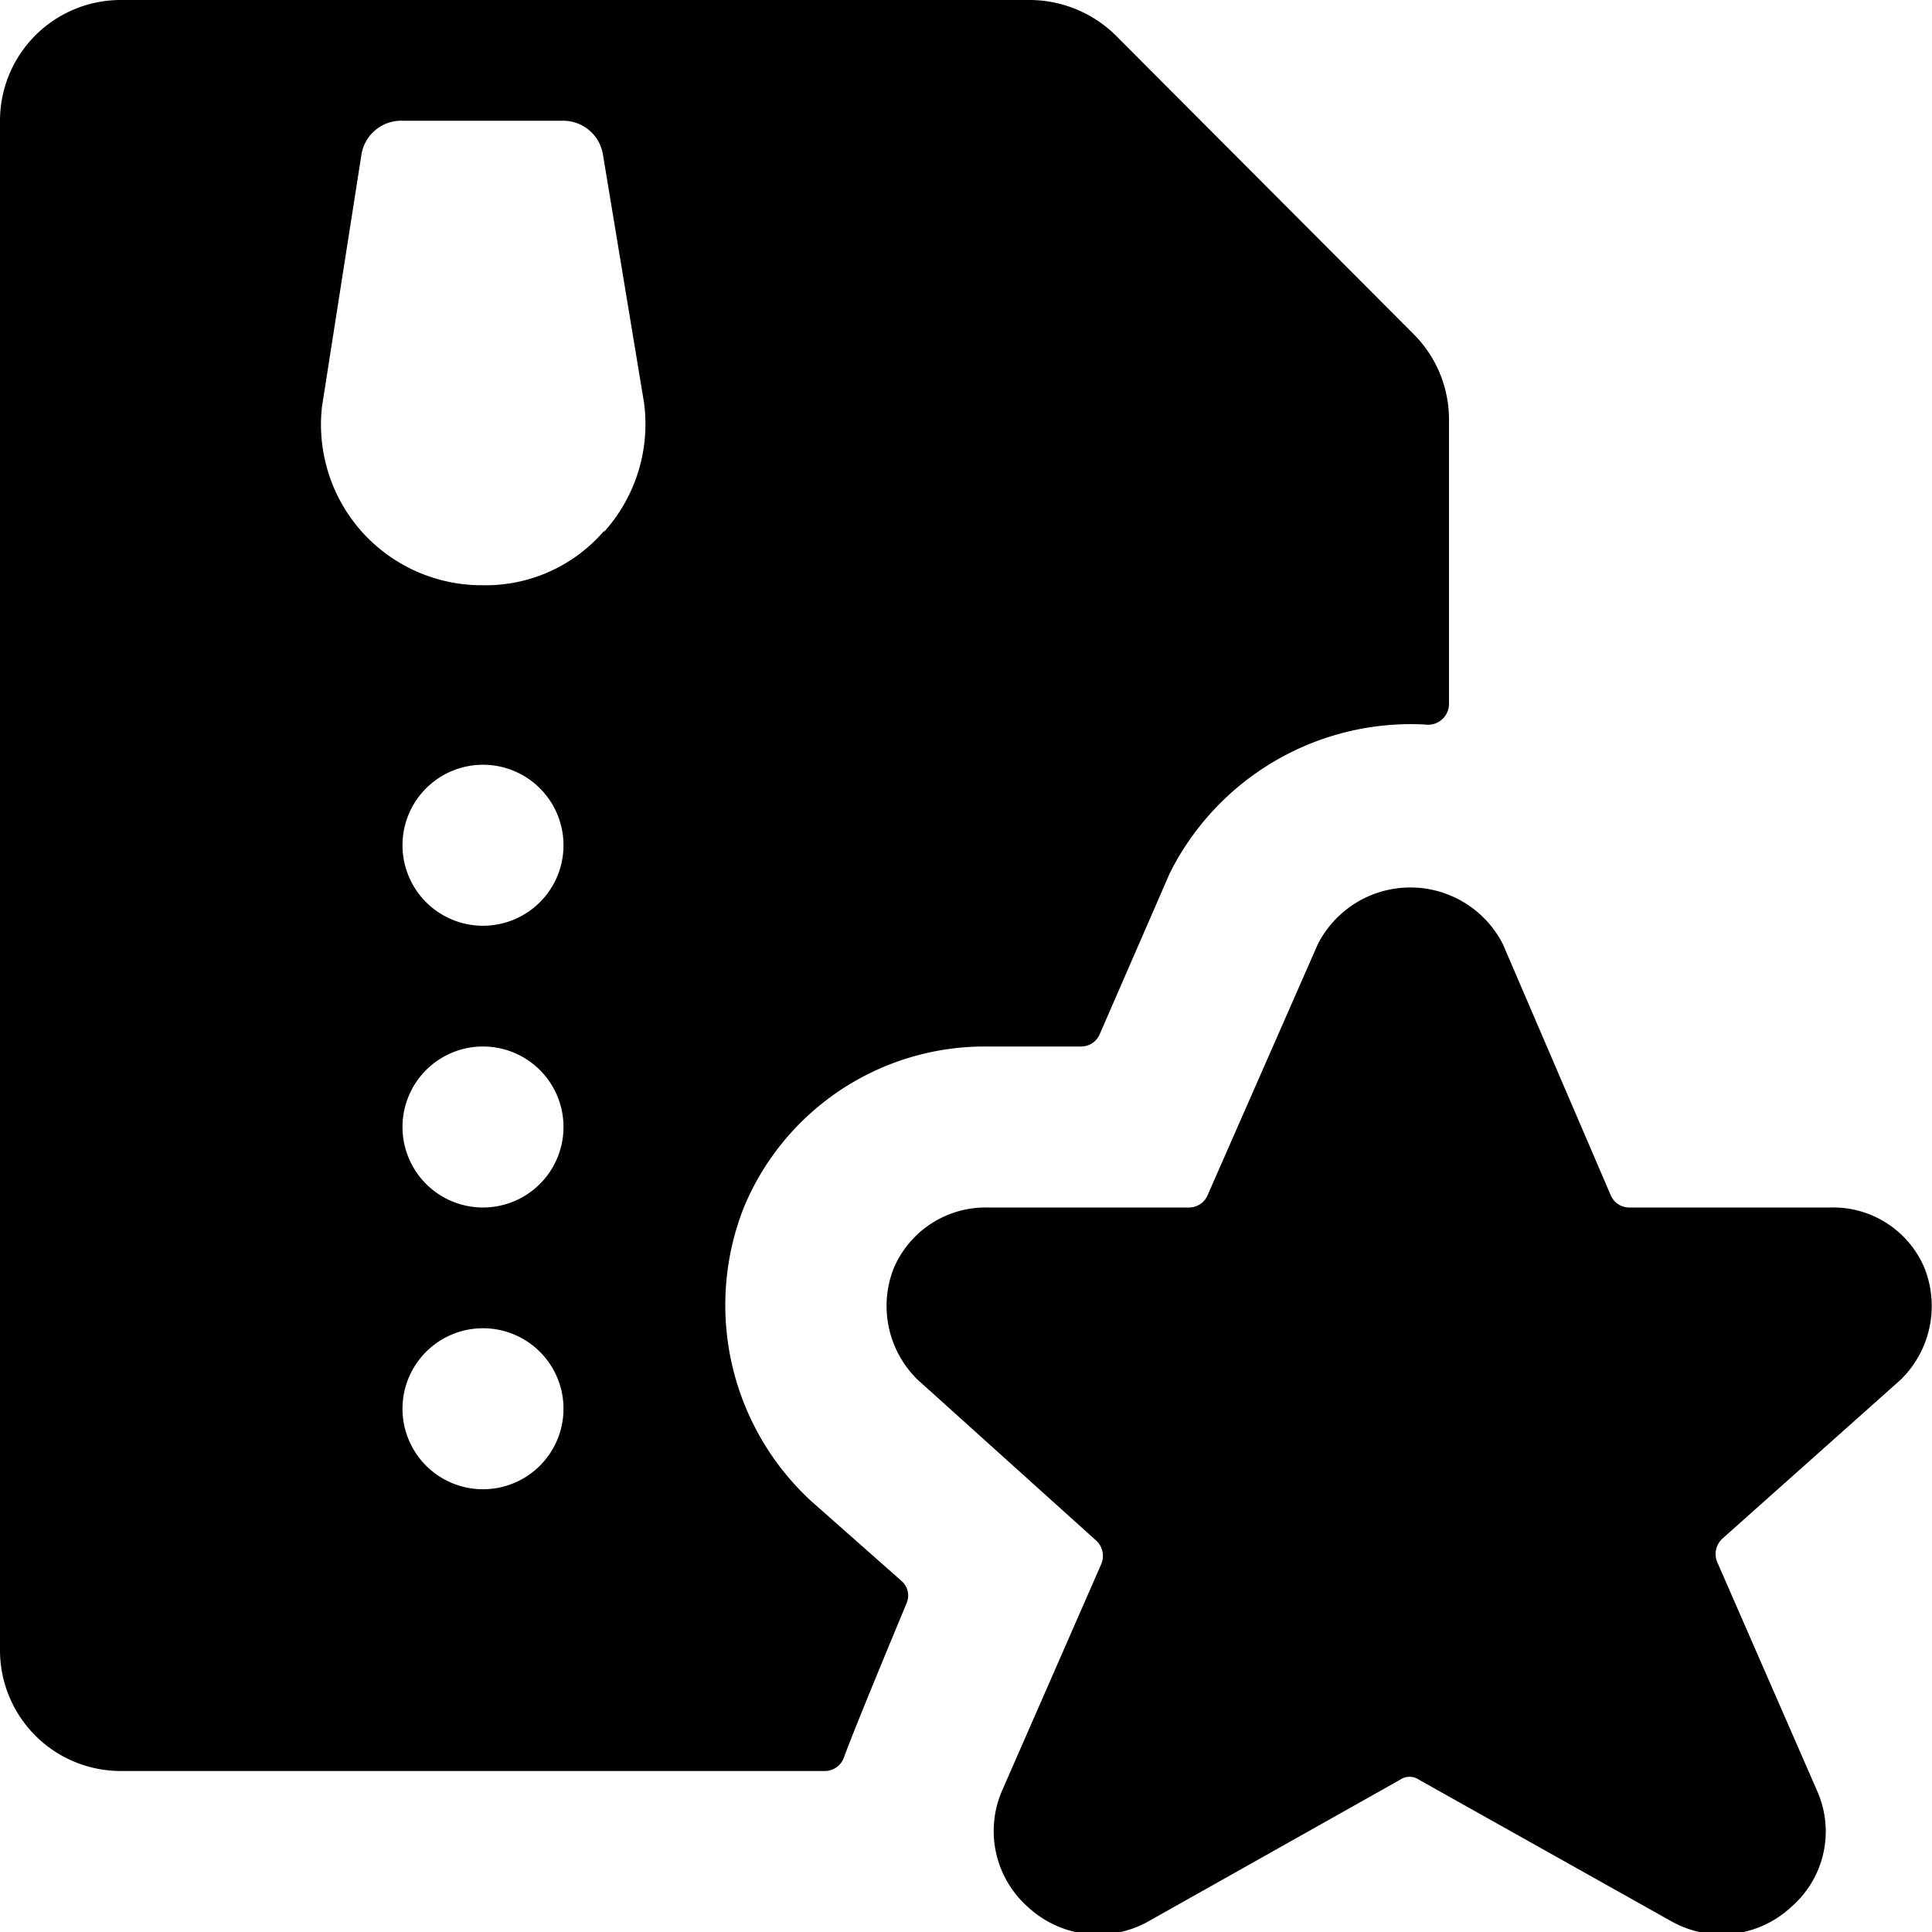
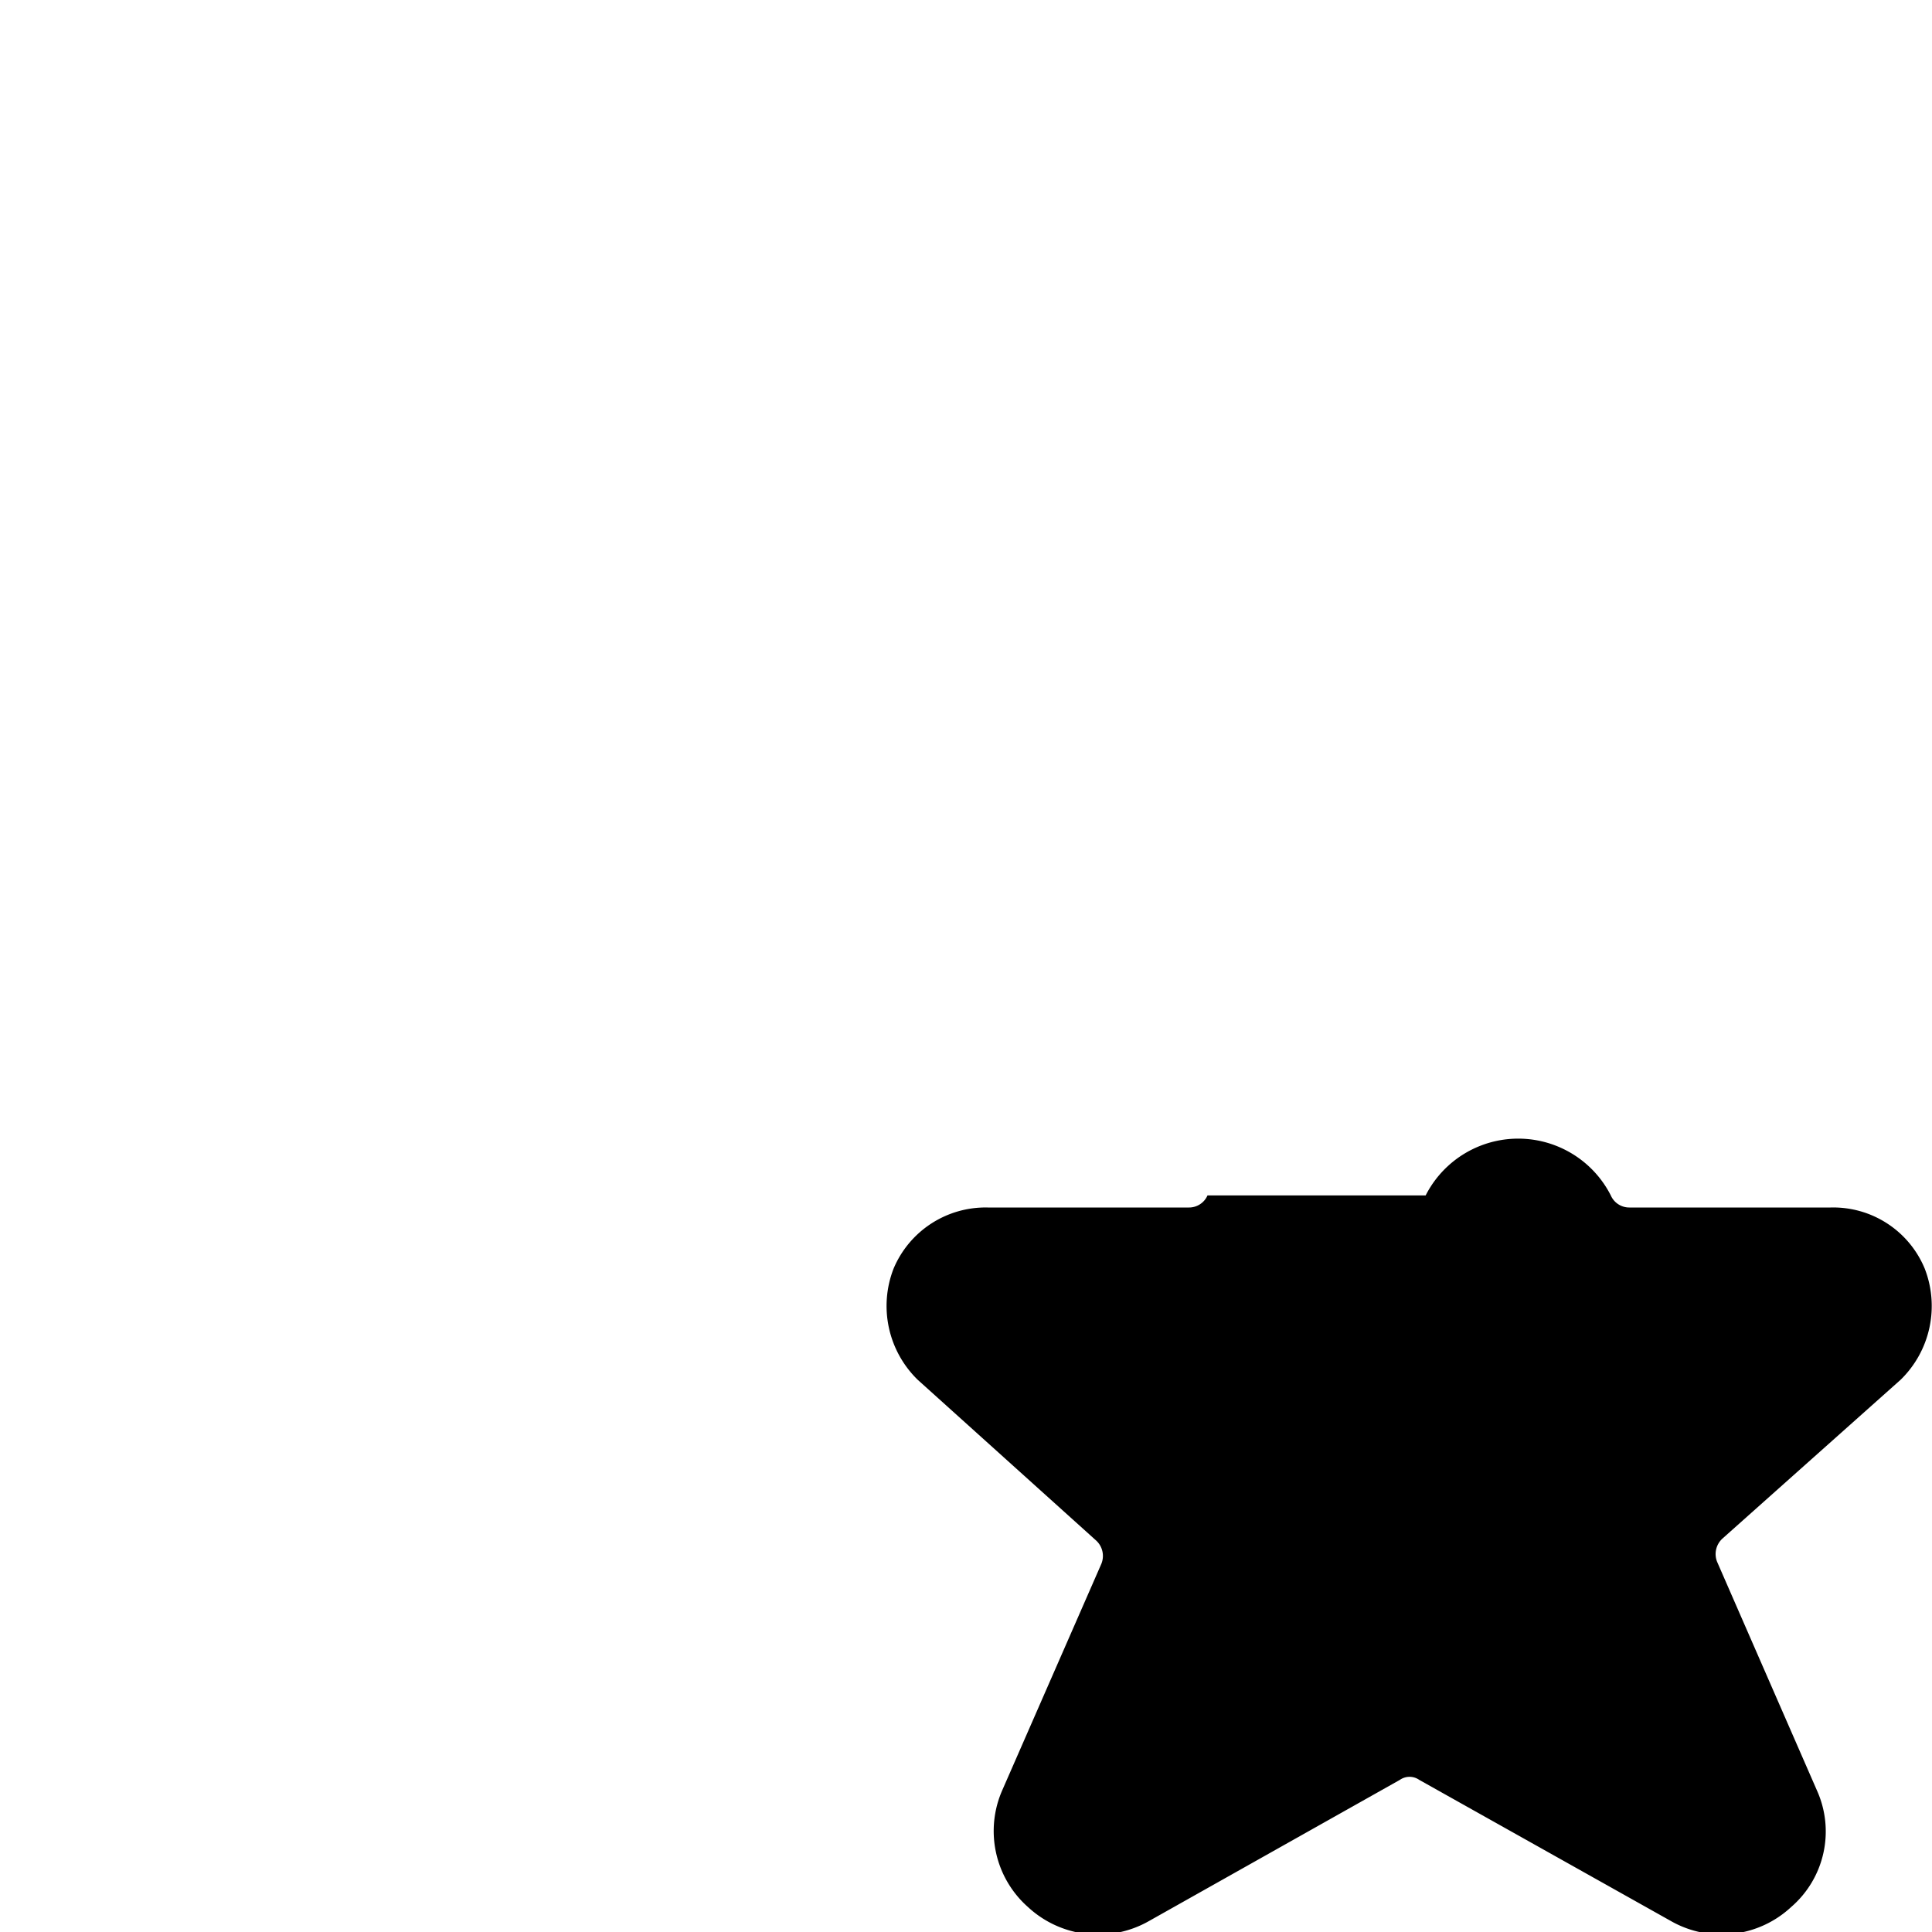
<svg xmlns="http://www.w3.org/2000/svg" viewBox="0 0 24 24">
  <g>
-     <path d="M10.08 18.65A3.31 3.31 0 0 1 9.24 15a3.24 3.24 0 0 1 3 -2h1.19a0.25 0.25 0 0 0 0.23 -0.15l0.87 -2A3.35 3.35 0 0 1 17.7 9a0.26 0.26 0 0 0 0.3 -0.25V5.21a1.5 1.5 0 0 0 -0.44 -1.06L13.86 0.44A1.53 1.53 0 0 0 12.8 0H1.5A1.5 1.5 0 0 0 0 1.5v19A1.5 1.5 0 0 0 1.5 22h8.75a0.25 0.25 0 0 0 0.23 -0.16c0.16 -0.43 0.61 -1.51 0.78 -1.92a0.24 0.24 0 0 0 -0.06 -0.28ZM6 18.5a1 1 0 1 1 1 -1 1 1 0 0 1 -1 1ZM6 15a1 1 0 1 1 1 -1 1 1 0 0 1 -1 1Zm0 -3.5a1 1 0 1 1 1 -1 1 1 0 0 1 -1 1Zm1.5 -4.9a1.94 1.94 0 0 1 -1.5 0.67 2 2 0 0 1 -1.51 -0.67A2 2 0 0 1 4 5.05l0.49 -3.13A0.5 0.5 0 0 1 5 1.5h2a0.5 0.5 0 0 1 0.49 0.42L8 5a2 2 0 0 1 -0.49 1.6Z" fill="#000000" stroke-width="1" />
-     <path d="M23.61 17.14a1.28 1.28 0 0 0 0.3 -1.38 1.23 1.23 0 0 0 -1.17 -0.76h-2.5a0.25 0.25 0 0 1 -0.23 -0.15l-1.34 -3.12a1.29 1.29 0 0 0 -2.3 0L15 14.85a0.25 0.25 0 0 1 -0.23 0.15h-2.5a1.24 1.24 0 0 0 -1.17 0.76 1.28 1.28 0 0 0 0.3 1.38l2.22 2a0.26 0.26 0 0 1 0.06 0.29l-1.23 2.81a1.26 1.26 0 0 0 0.32 1.45 1.28 1.28 0 0 0 1.51 0.17l3.11 -1.75a0.21 0.21 0 0 1 0.24 0l3.12 1.75a1.27 1.27 0 0 0 1.5 -0.17 1.24 1.24 0 0 0 0.32 -1.45l-1.24 -2.84a0.26 0.26 0 0 1 0.07 -0.29Z" fill="#000000" stroke-width="1" />
+     <path d="M23.61 17.14a1.28 1.28 0 0 0 0.3 -1.38 1.23 1.23 0 0 0 -1.17 -0.76h-2.5a0.25 0.25 0 0 1 -0.23 -0.15a1.29 1.29 0 0 0 -2.3 0L15 14.85a0.25 0.25 0 0 1 -0.23 0.15h-2.5a1.24 1.24 0 0 0 -1.17 0.76 1.28 1.28 0 0 0 0.3 1.38l2.22 2a0.26 0.26 0 0 1 0.06 0.29l-1.23 2.81a1.26 1.26 0 0 0 0.32 1.45 1.28 1.28 0 0 0 1.51 0.17l3.11 -1.75a0.21 0.21 0 0 1 0.24 0l3.12 1.75a1.27 1.27 0 0 0 1.5 -0.17 1.24 1.24 0 0 0 0.32 -1.45l-1.24 -2.84a0.26 0.26 0 0 1 0.07 -0.29Z" fill="#000000" stroke-width="1" />
  </g>
</svg>